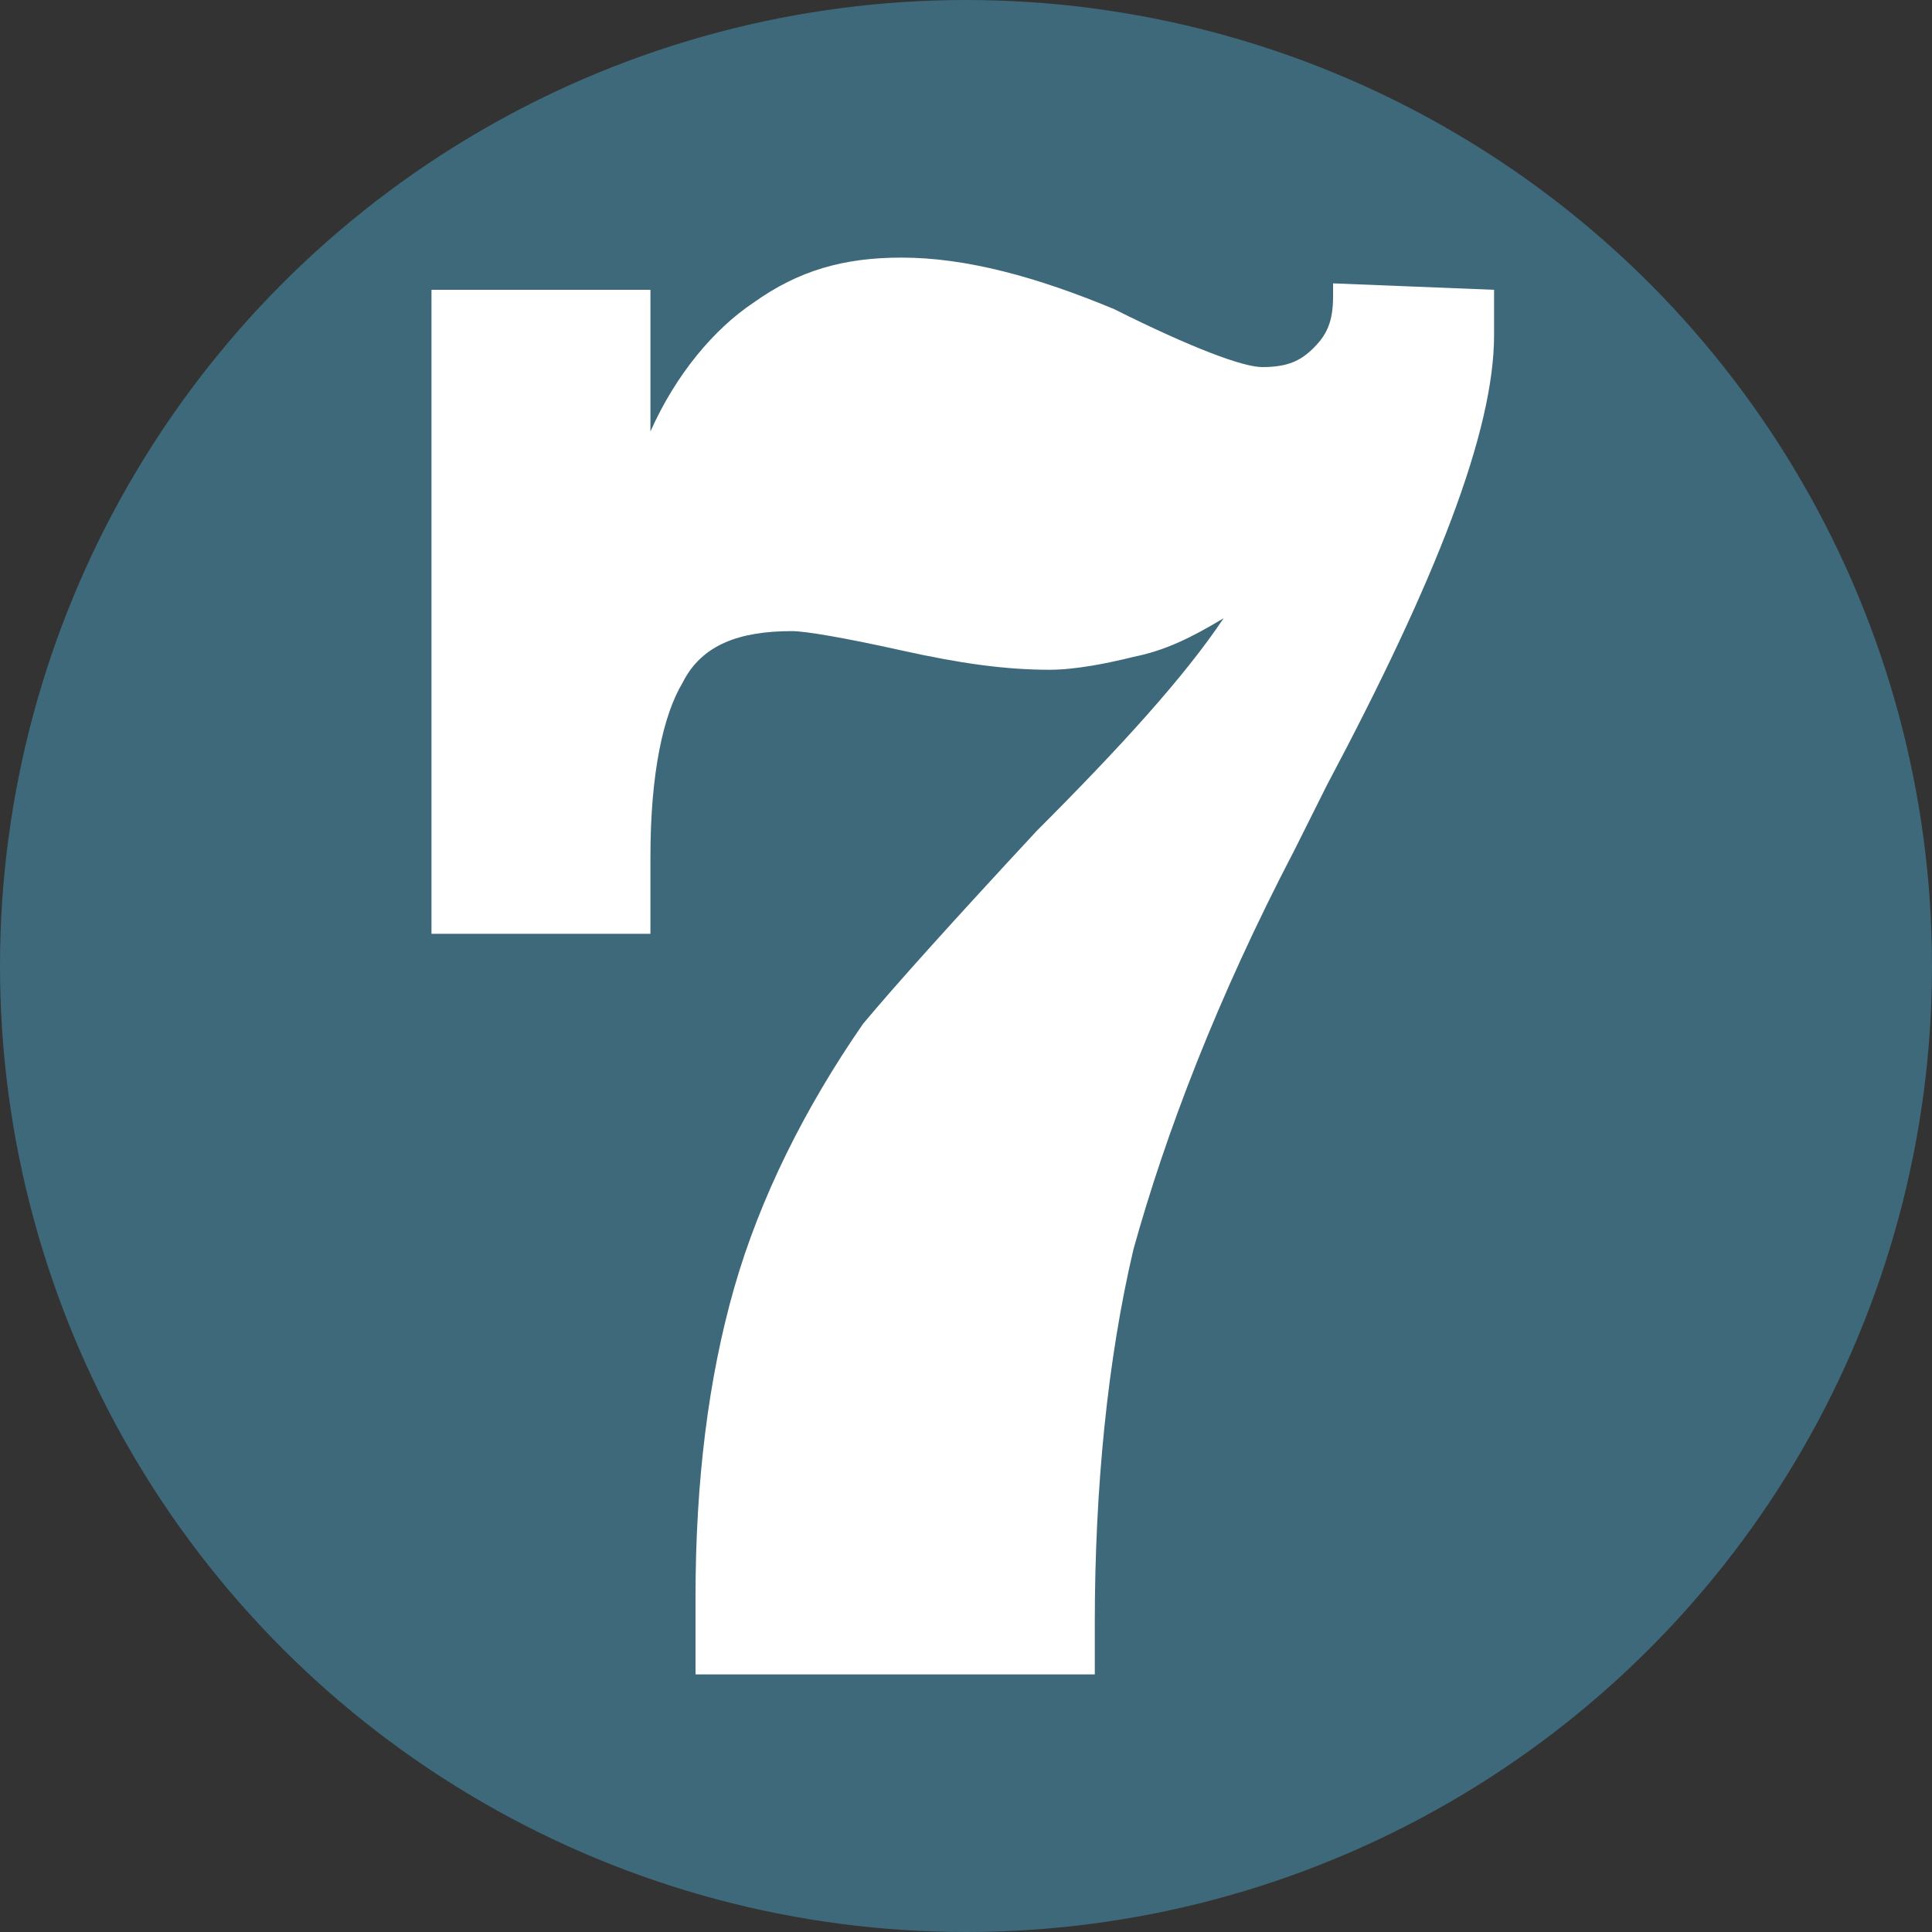
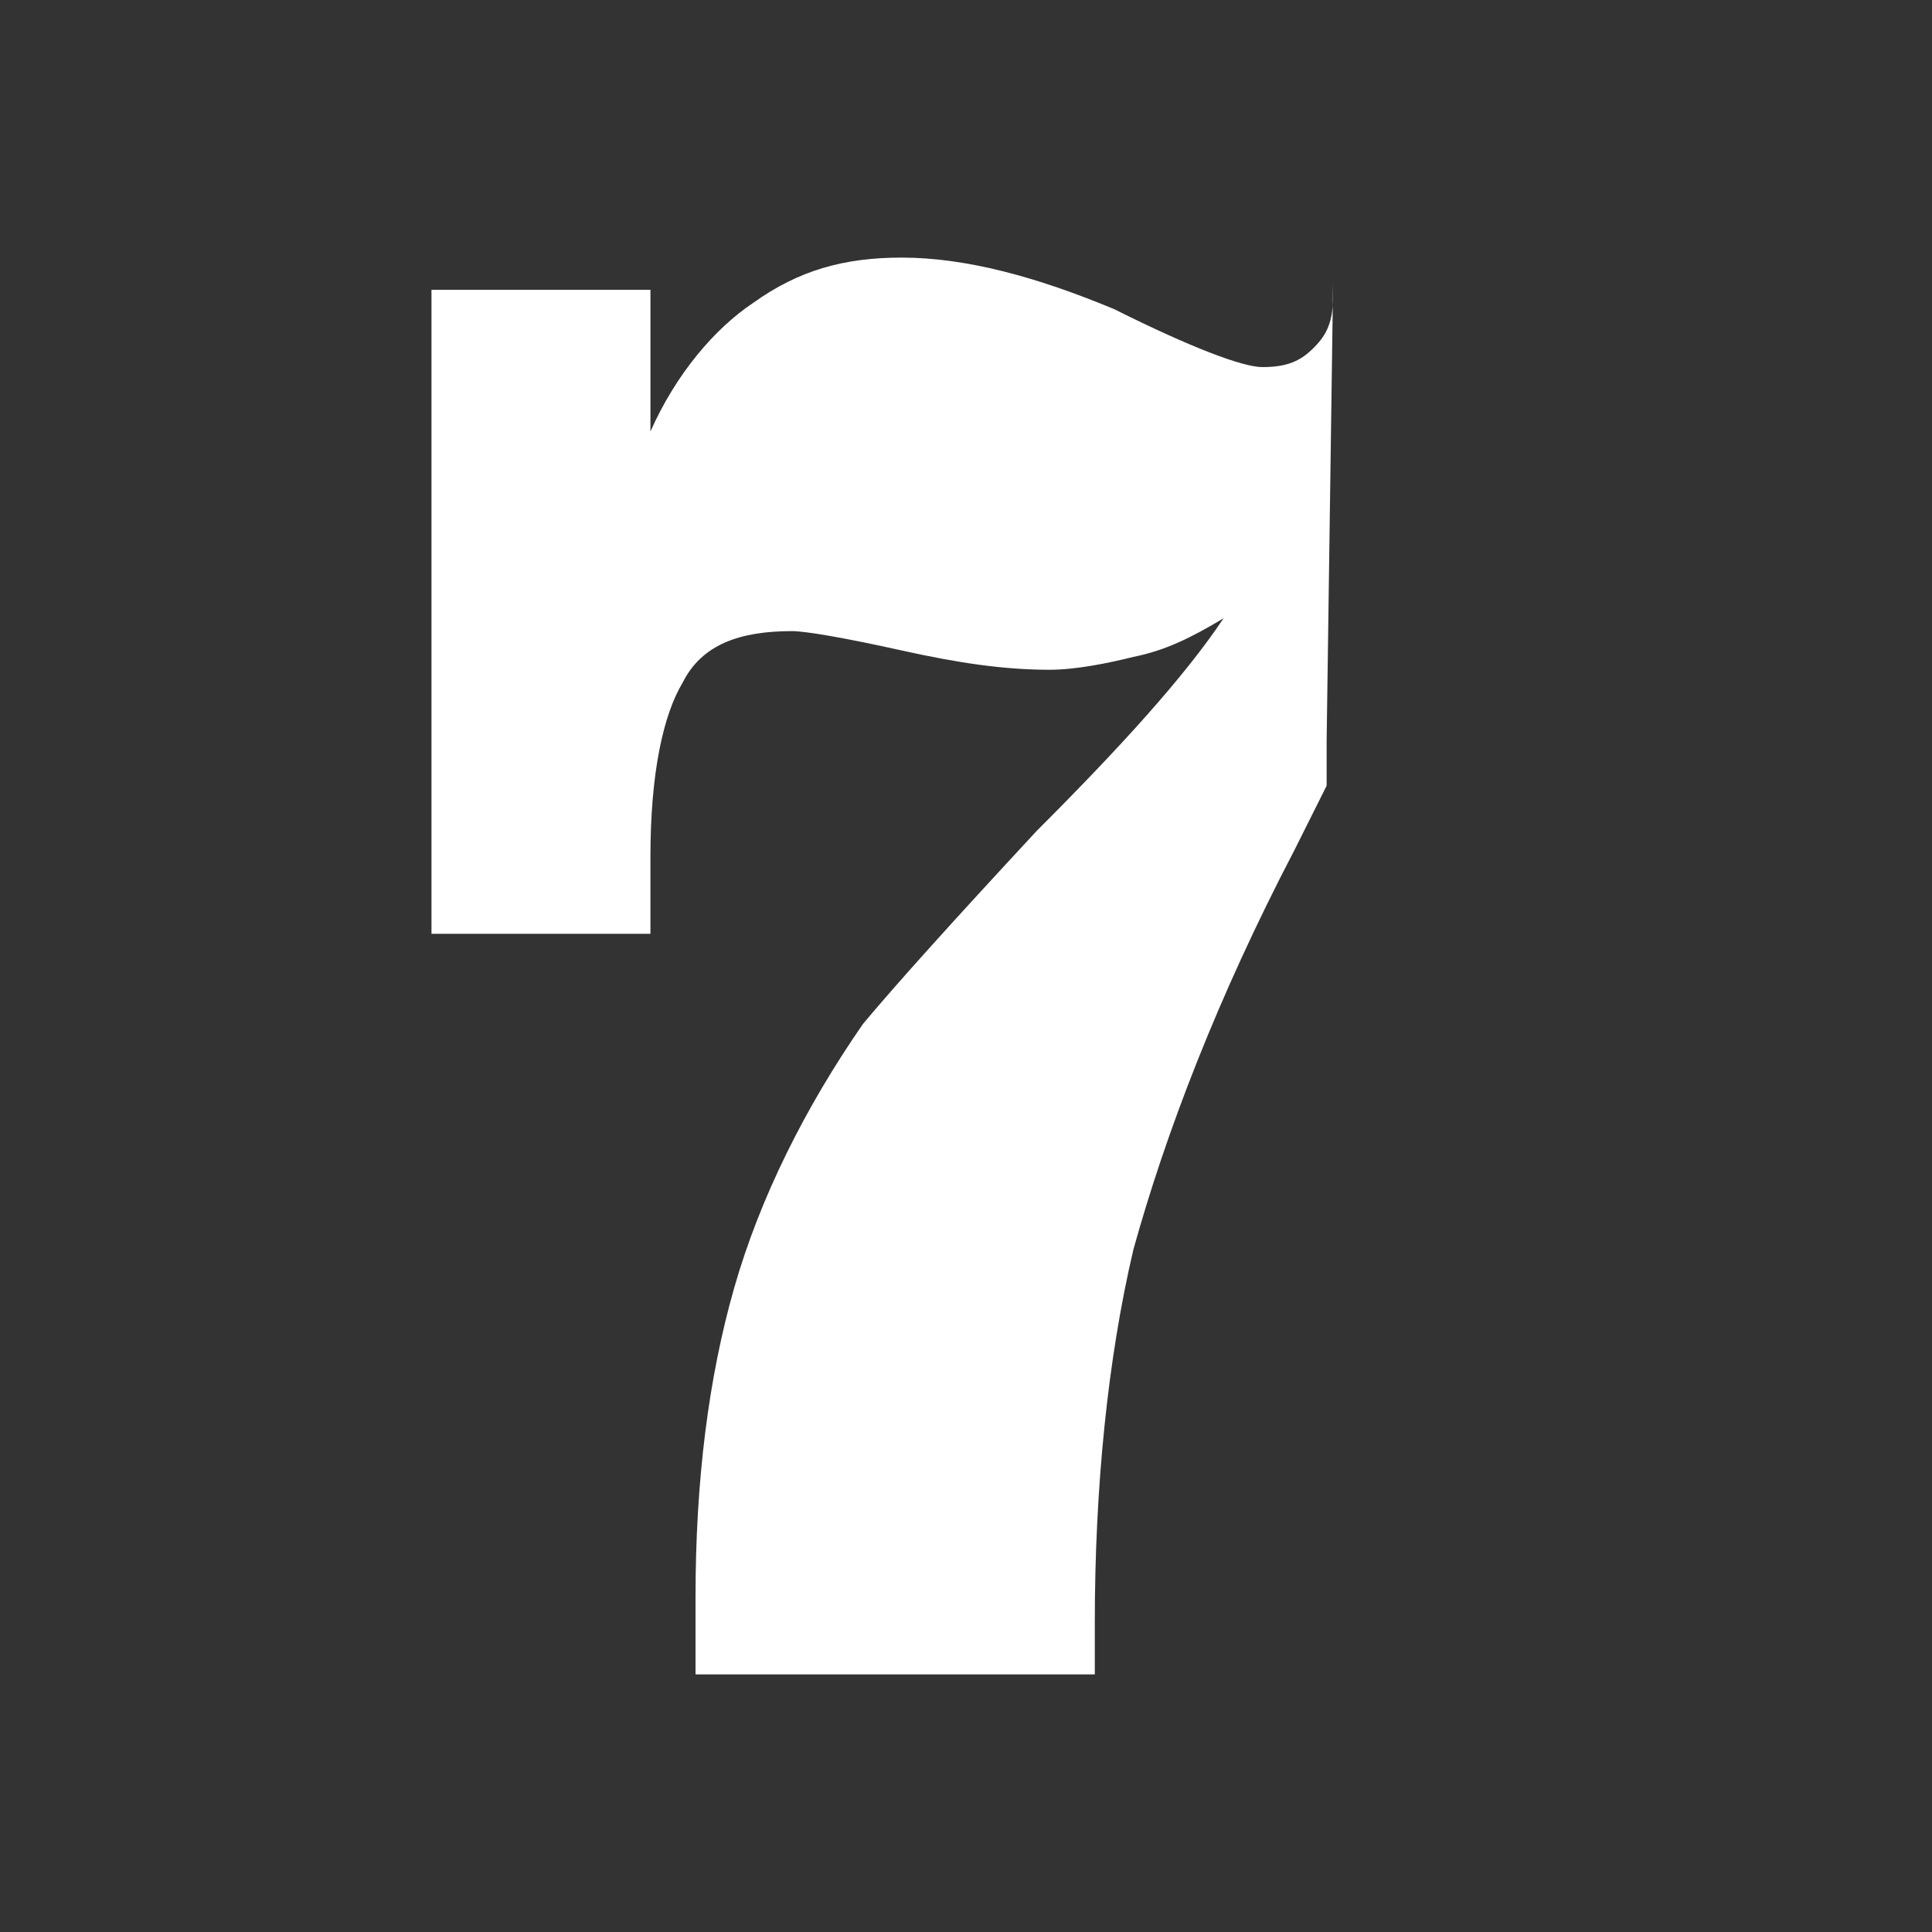
<svg xmlns="http://www.w3.org/2000/svg" version="1.1" id="Layer_1" x="0px" y="0px" width="30px" height="30px" viewBox="0 0 30 30" style="enable-background:new 0 0 30 30;" xml:space="preserve">
  <rect x="0" y="0" width="30" height="30" fill="#333333" stroke="none" />
  <style type="text/css">
	.st0{fill:#3D697A;}
	.st1{fill:#FFFFFF;}
</style>
  <g>
-     <circle class="st0" cx="15" cy="15" r="15" />
-   </g>
-   <path class="st1" d="M20.7,4.4v0.2c0,0.4-0.1,0.6-0.3,0.8c-0.2,0.2-0.4,0.3-0.8,0.3c-0.3,0-1.1-0.3-2.3-0.9C16.1,4.3,15,4,14,4  c-0.9,0-1.6,0.2-2.3,0.7c-0.6,0.4-1.2,1.1-1.6,2V4.5H6.7v10h3.4c0-0.2,0-0.3,0-0.5s0-0.4,0-0.7c0-1.3,0.2-2.2,0.5-2.7  c0.3-0.6,0.9-0.8,1.7-0.8c0.2,0,0.8,0.1,1.7,0.3s1.6,0.3,2.3,0.3c0.4,0,0.9-0.1,1.3-0.2c0.5-0.1,0.9-0.3,1.4-0.6  c-0.6,0.9-1.6,2-2.9,3.3c-1.3,1.4-2.2,2.4-2.7,3c-0.9,1.3-1.6,2.7-2,4.1s-0.6,3-0.6,4.8c0,0.3,0,0.6,0,0.7c0,0.2,0,0.3,0,0.5H17  v-0.8c0-2.1,0.2-4.1,0.6-5.8c0.5-1.8,1.3-3.9,2.5-6.2c0.1-0.2,0.3-0.6,0.5-1c1.7-3.2,2.6-5.5,2.6-7c0-0.2,0-0.3,0-0.4s0-0.2,0-0.3  L20.7,4.4L20.7,4.4z" />
+     </g>
+   <path class="st1" d="M20.7,4.4v0.2c0,0.4-0.1,0.6-0.3,0.8c-0.2,0.2-0.4,0.3-0.8,0.3c-0.3,0-1.1-0.3-2.3-0.9C16.1,4.3,15,4,14,4  c-0.9,0-1.6,0.2-2.3,0.7c-0.6,0.4-1.2,1.1-1.6,2V4.5H6.7v10h3.4c0-0.2,0-0.3,0-0.5s0-0.4,0-0.7c0-1.3,0.2-2.2,0.5-2.7  c0.3-0.6,0.9-0.8,1.7-0.8c0.2,0,0.8,0.1,1.7,0.3s1.6,0.3,2.3,0.3c0.4,0,0.9-0.1,1.3-0.2c0.5-0.1,0.9-0.3,1.4-0.6  c-0.6,0.9-1.6,2-2.9,3.3c-1.3,1.4-2.2,2.4-2.7,3c-0.9,1.3-1.6,2.7-2,4.1s-0.6,3-0.6,4.8c0,0.3,0,0.6,0,0.7c0,0.2,0,0.3,0,0.5H17  v-0.8c0-2.1,0.2-4.1,0.6-5.8c0.5-1.8,1.3-3.9,2.5-6.2c0.1-0.2,0.3-0.6,0.5-1c0-0.2,0-0.3,0-0.4s0-0.2,0-0.3  L20.7,4.4L20.7,4.4z" />
</svg>